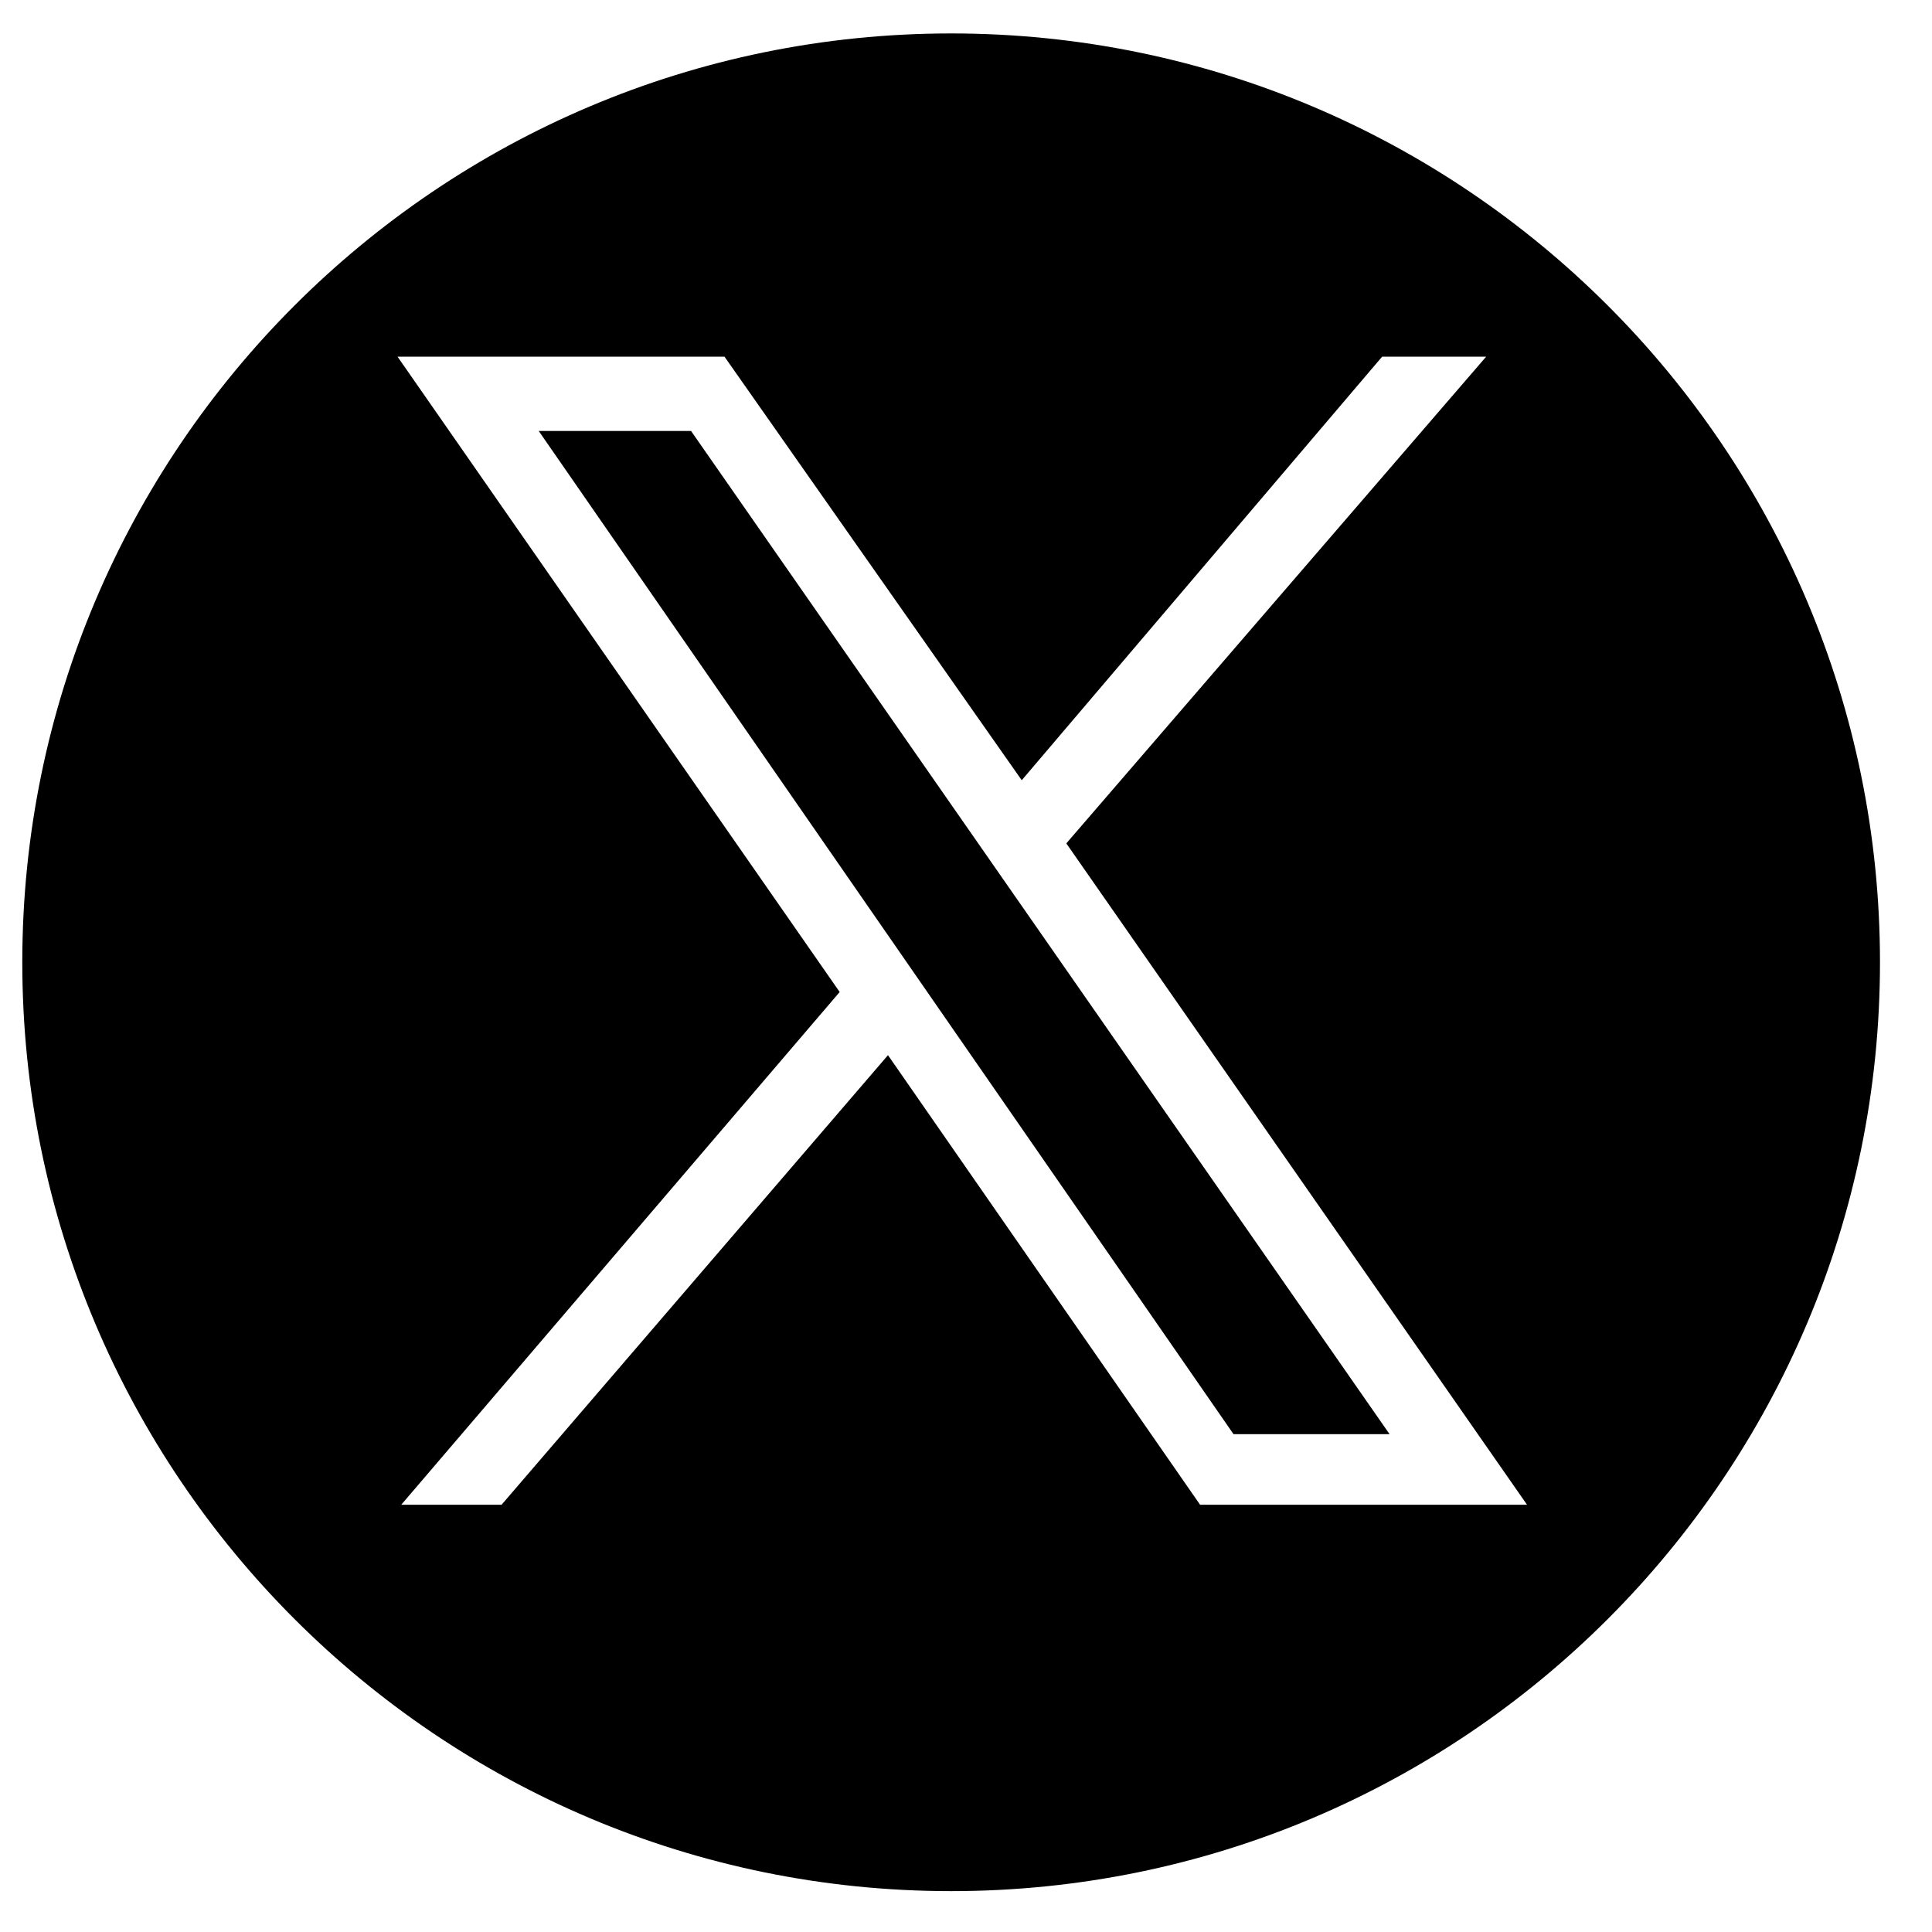
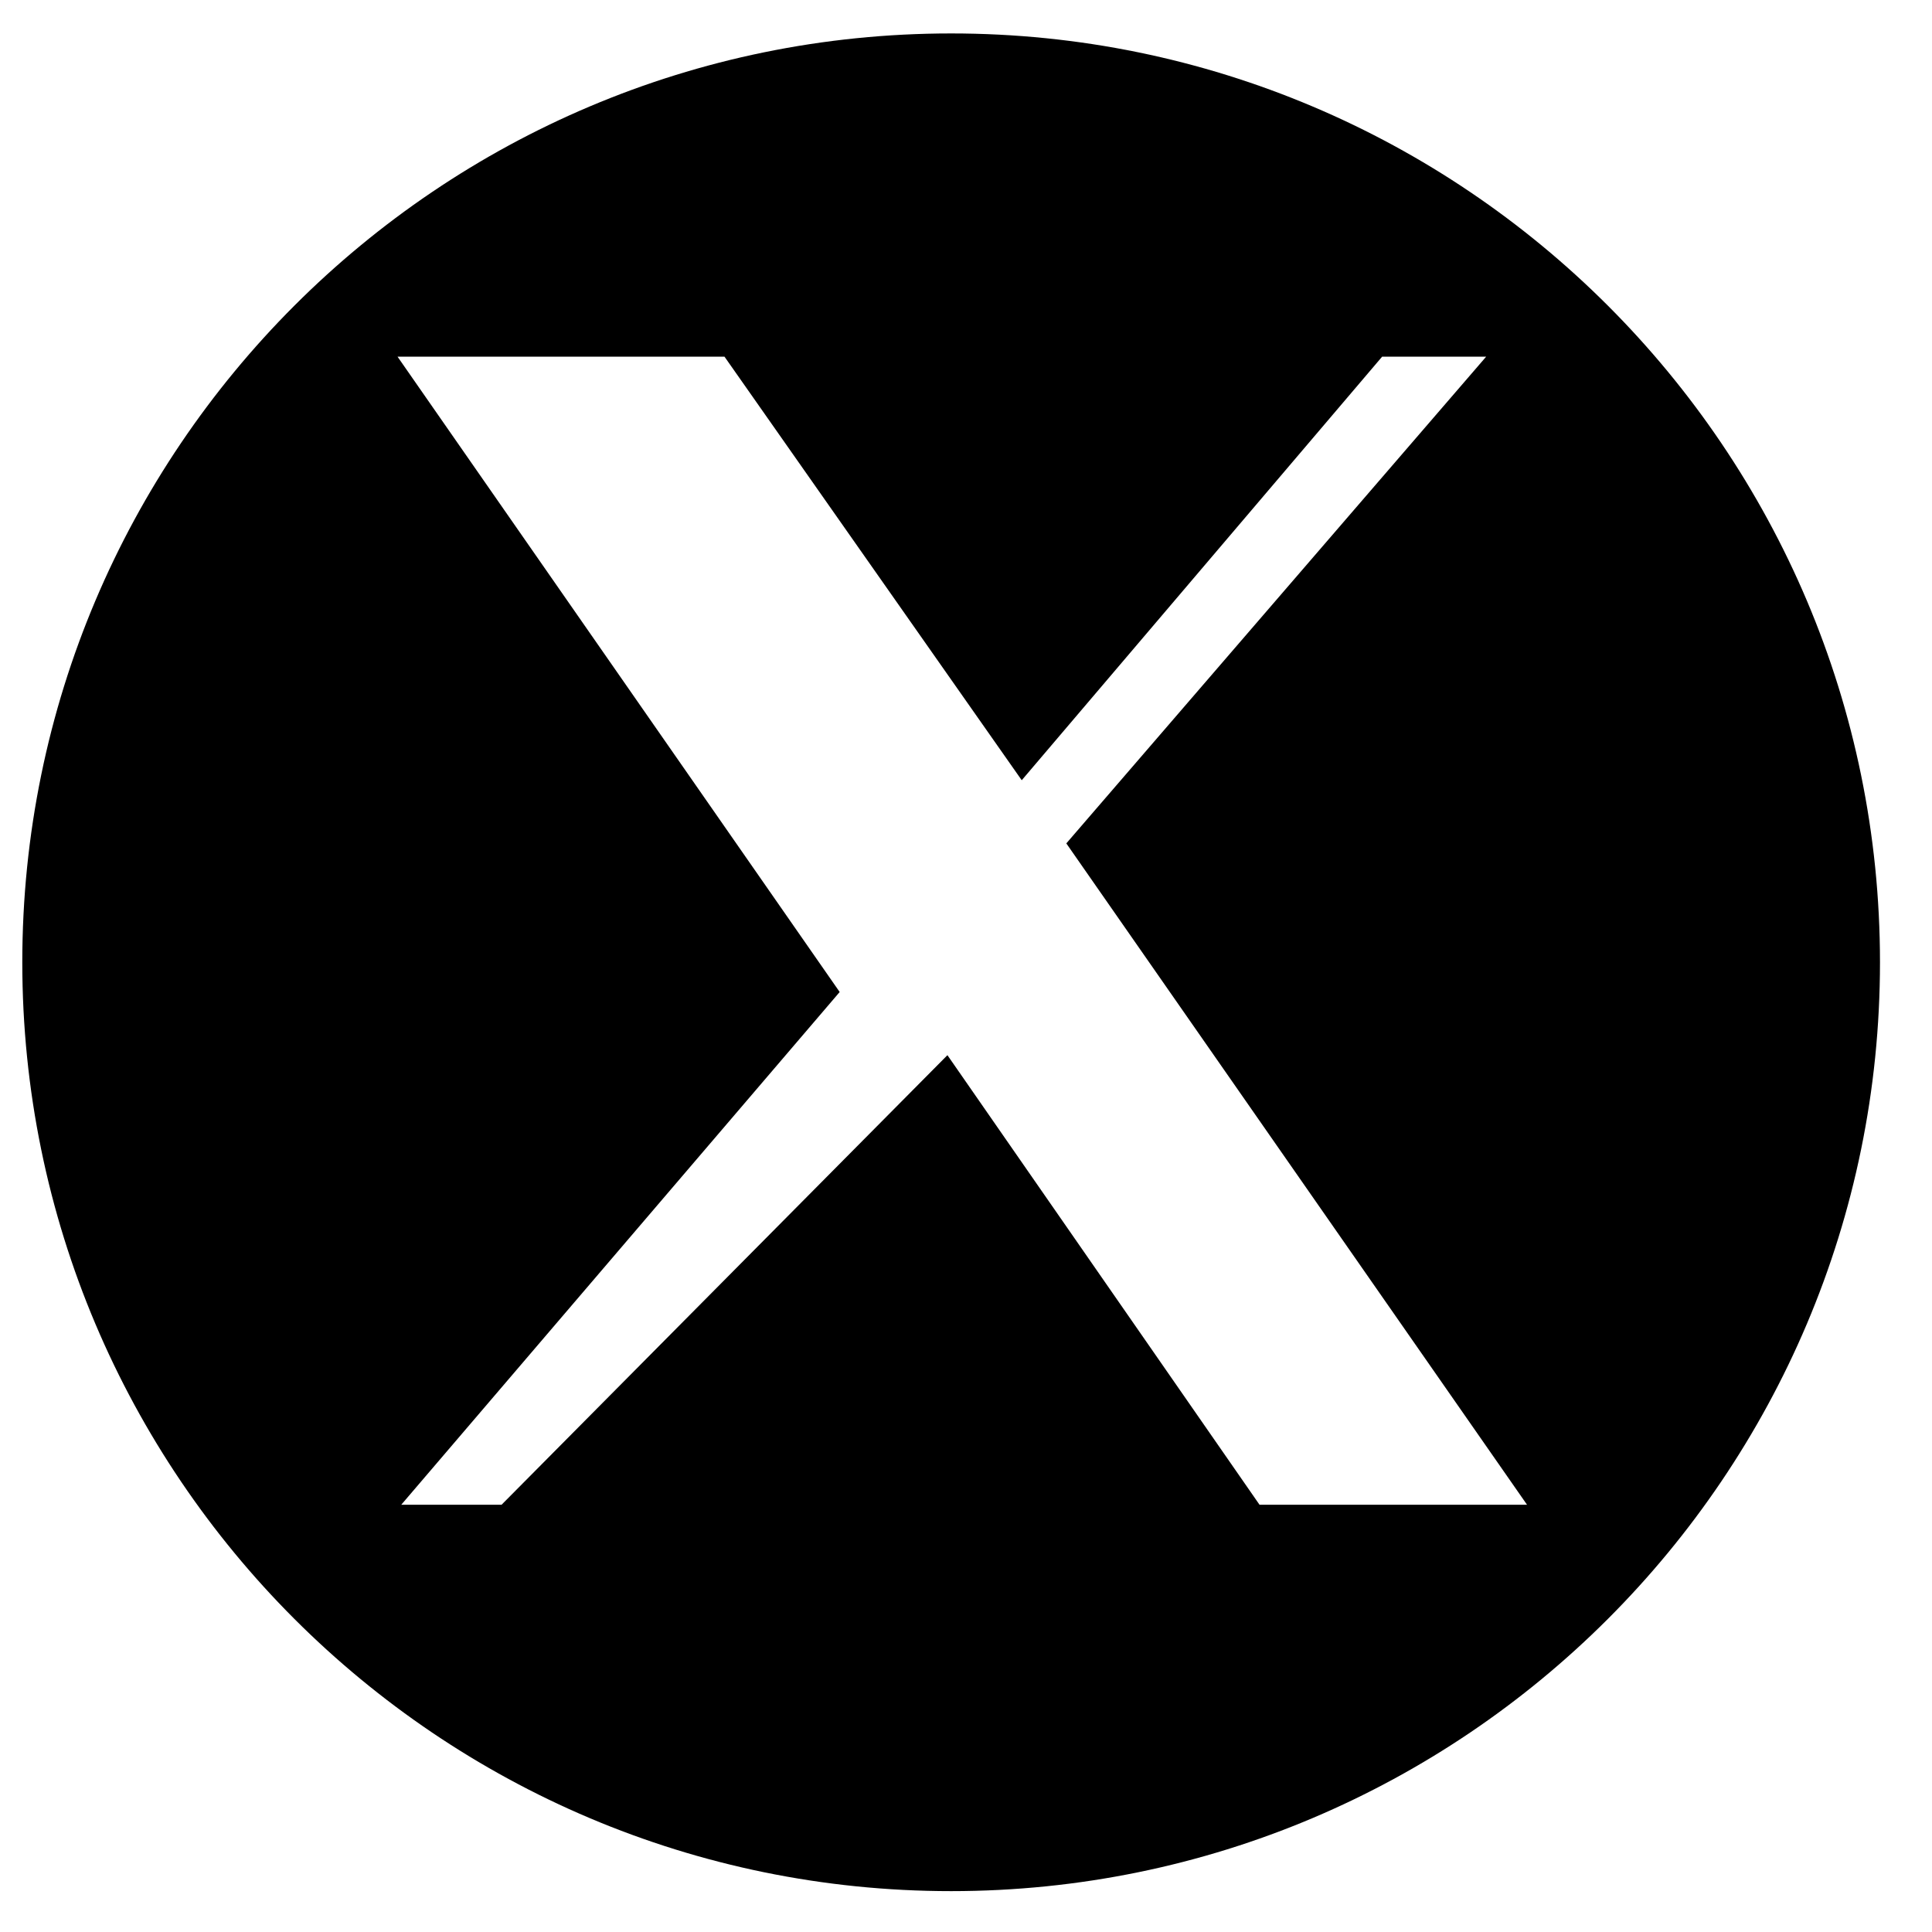
<svg xmlns="http://www.w3.org/2000/svg" version="1.1" id="レイヤー_1" x="0px" y="0px" viewBox="0 0 52 52" style="enable-background:new 0 0 52 52;" xml:space="preserve">
  <g>
-     <polygon points="14.5,11.6 33.2,38.6 37.4,38.6 18.6,11.6  " />
-     <path d="M25.6,0.9c-13.8,0-25,11.2-25,25s11.2,25,25,25c13.8,0,25-11.2,25-25S39.4,0.9,25.6,0.9z M38.7,40.5h-4.1h-1.6h-0.7   l-8.4-12.1L13.5,40.5h-2.7l11.8-13.8L10.7,9.6h2.4h4.1h1.6h0.7L27.5,21l9.7-11.4H40L28.7,22.7l12.4,17.8H38.7z" />
+     <path d="M25.6,0.9c-13.8,0-25,11.2-25,25s11.2,25,25,25c13.8,0,25-11.2,25-25S39.4,0.9,25.6,0.9z M38.7,40.5h-4.1h-0.7   l-8.4-12.1L13.5,40.5h-2.7l11.8-13.8L10.7,9.6h2.4h4.1h1.6h0.7L27.5,21l9.7-11.4H40L28.7,22.7l12.4,17.8H38.7z" />
  </g>
  <g>
</g>
  <g>
</g>
  <g>
</g>
  <g>
</g>
  <g>
</g>
  <g>
</g>
  <g>
</g>
  <g>
</g>
  <g>
</g>
  <g>
</g>
  <g>
</g>
  <g>
</g>
  <g>
</g>
  <g>
</g>
  <g>
</g>
</svg>